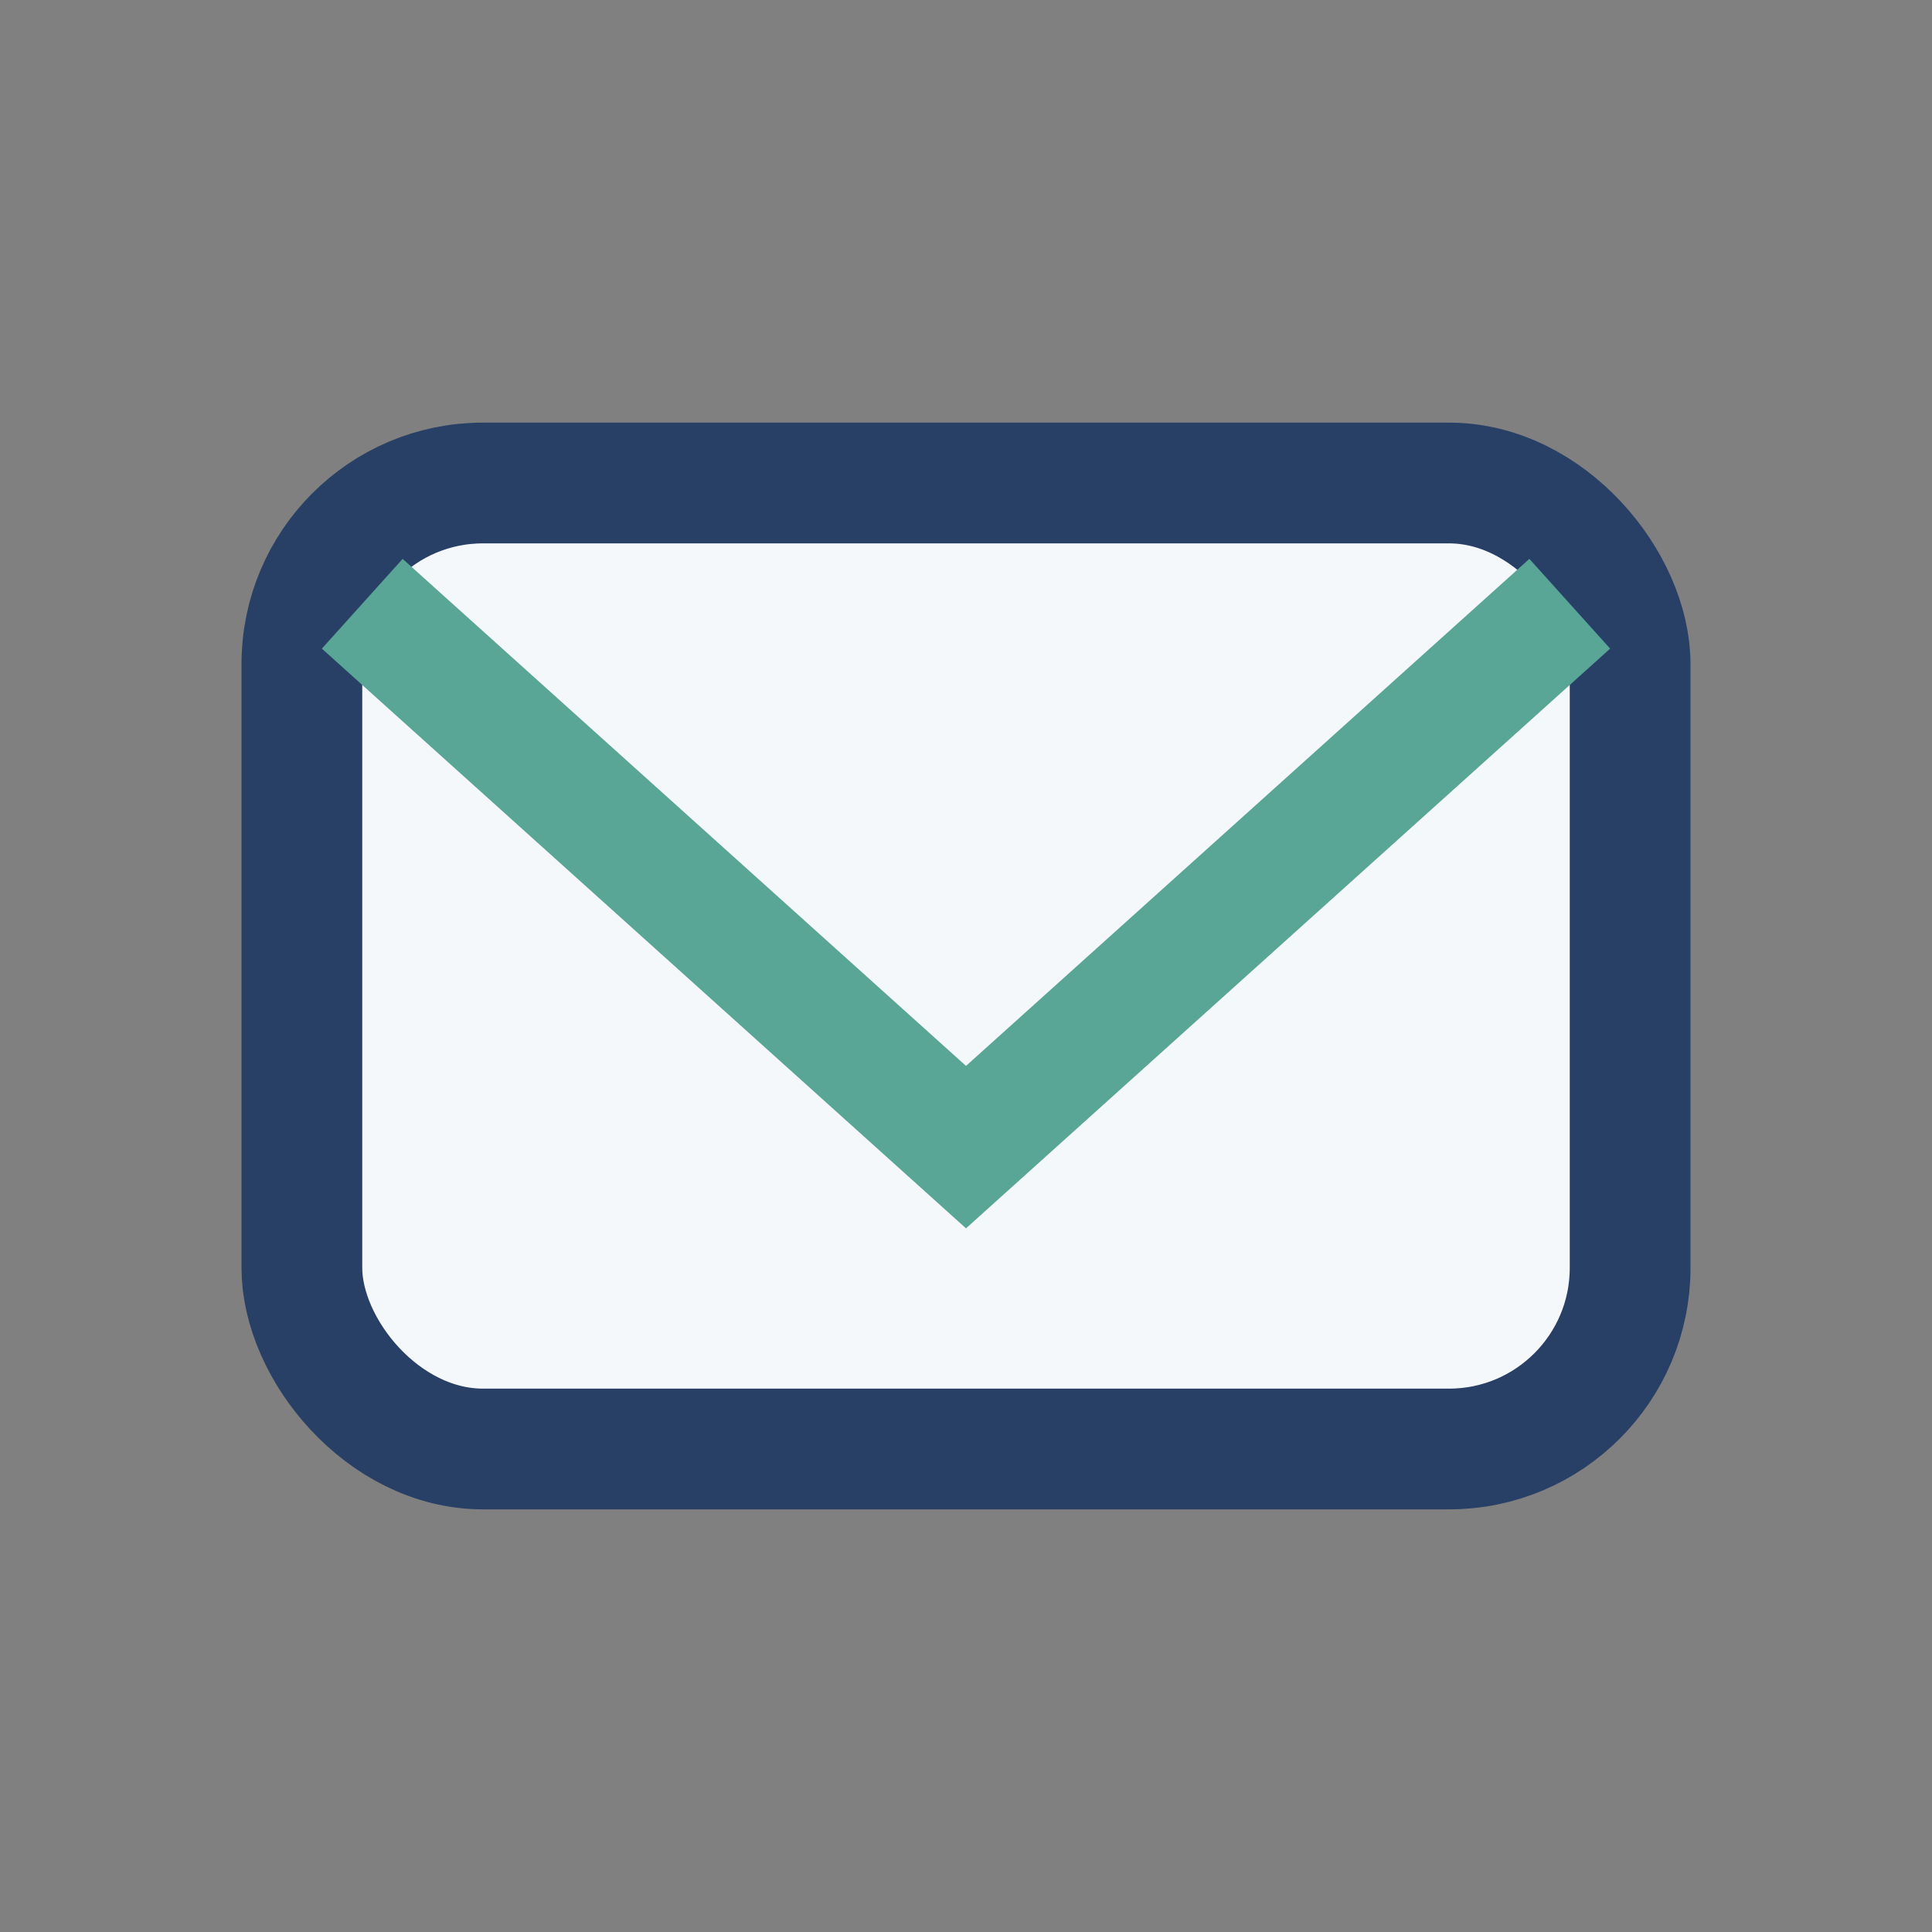
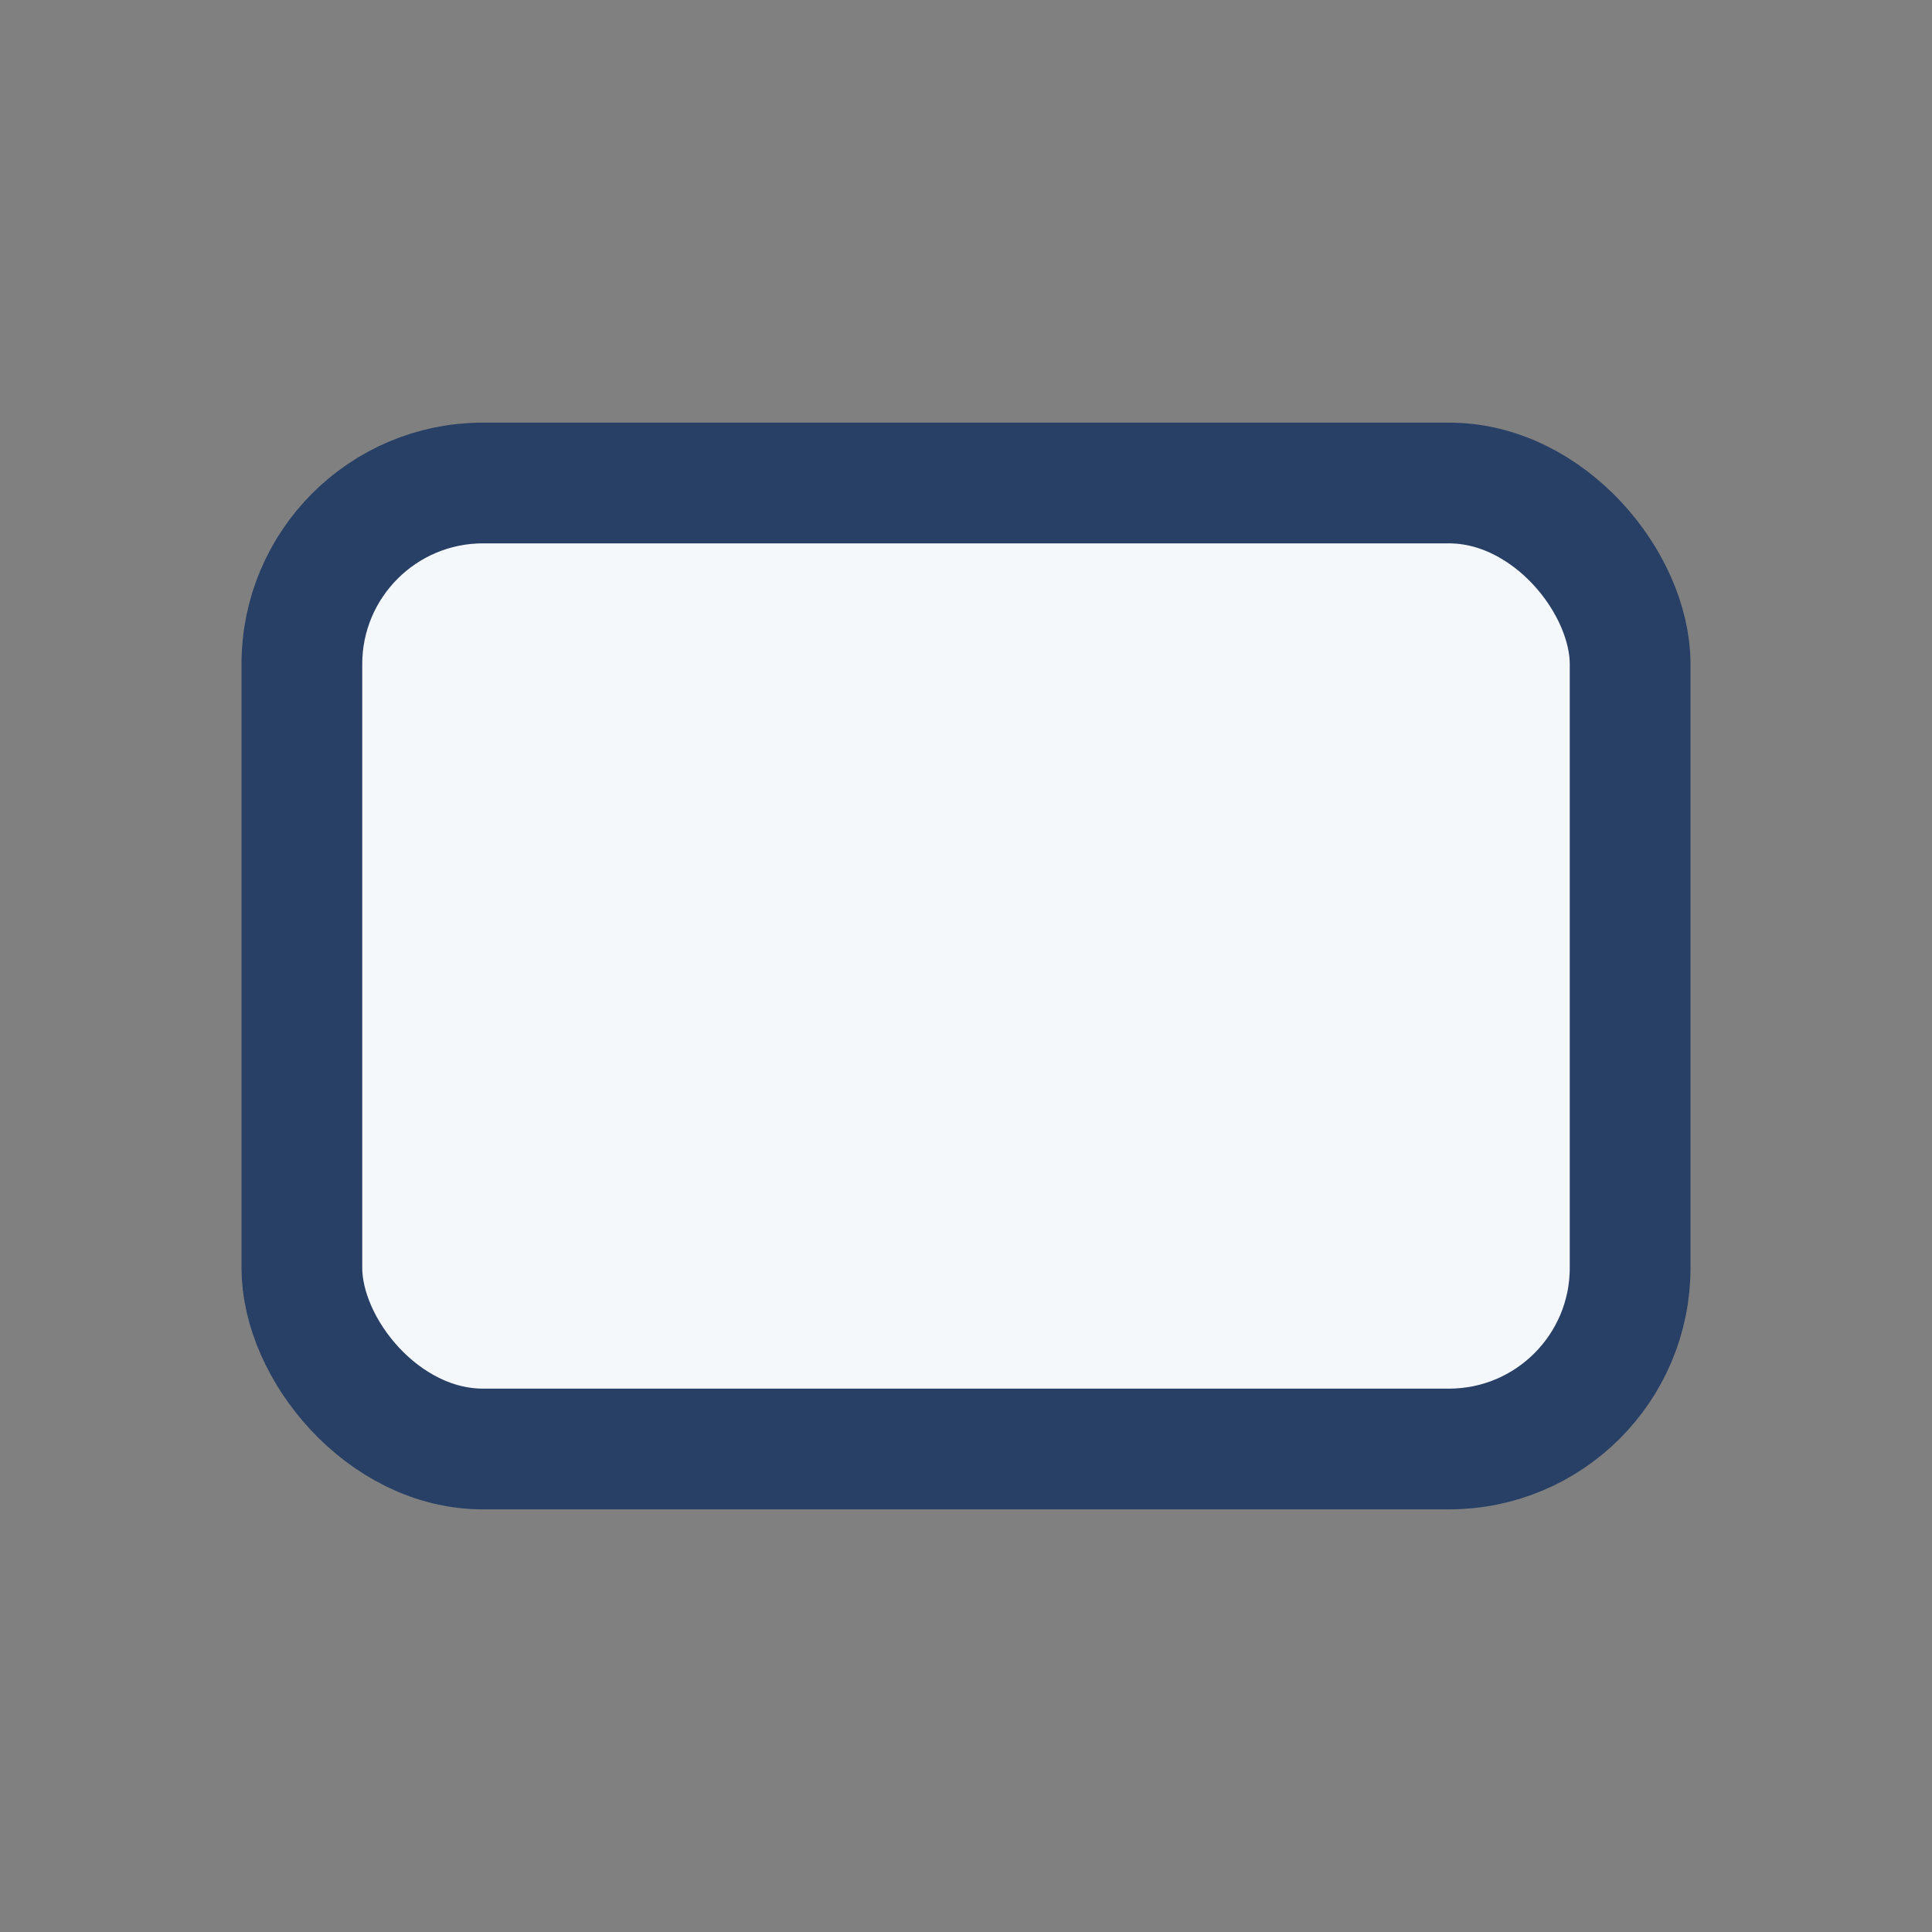
<svg xmlns="http://www.w3.org/2000/svg" width="32" height="32" viewBox="0 0 32 32">
  <rect x="0" y="0" width="32" height="32" fill="#808080" stroke="none" />
  <rect x="5" y="8" width="22" height="16" rx="3" fill="#F5F8FA" stroke="#294066" stroke-width="2" />
-   <path d="M6 10l10 9 10-9" fill="none" stroke="#59A596" stroke-width="2" />
</svg>